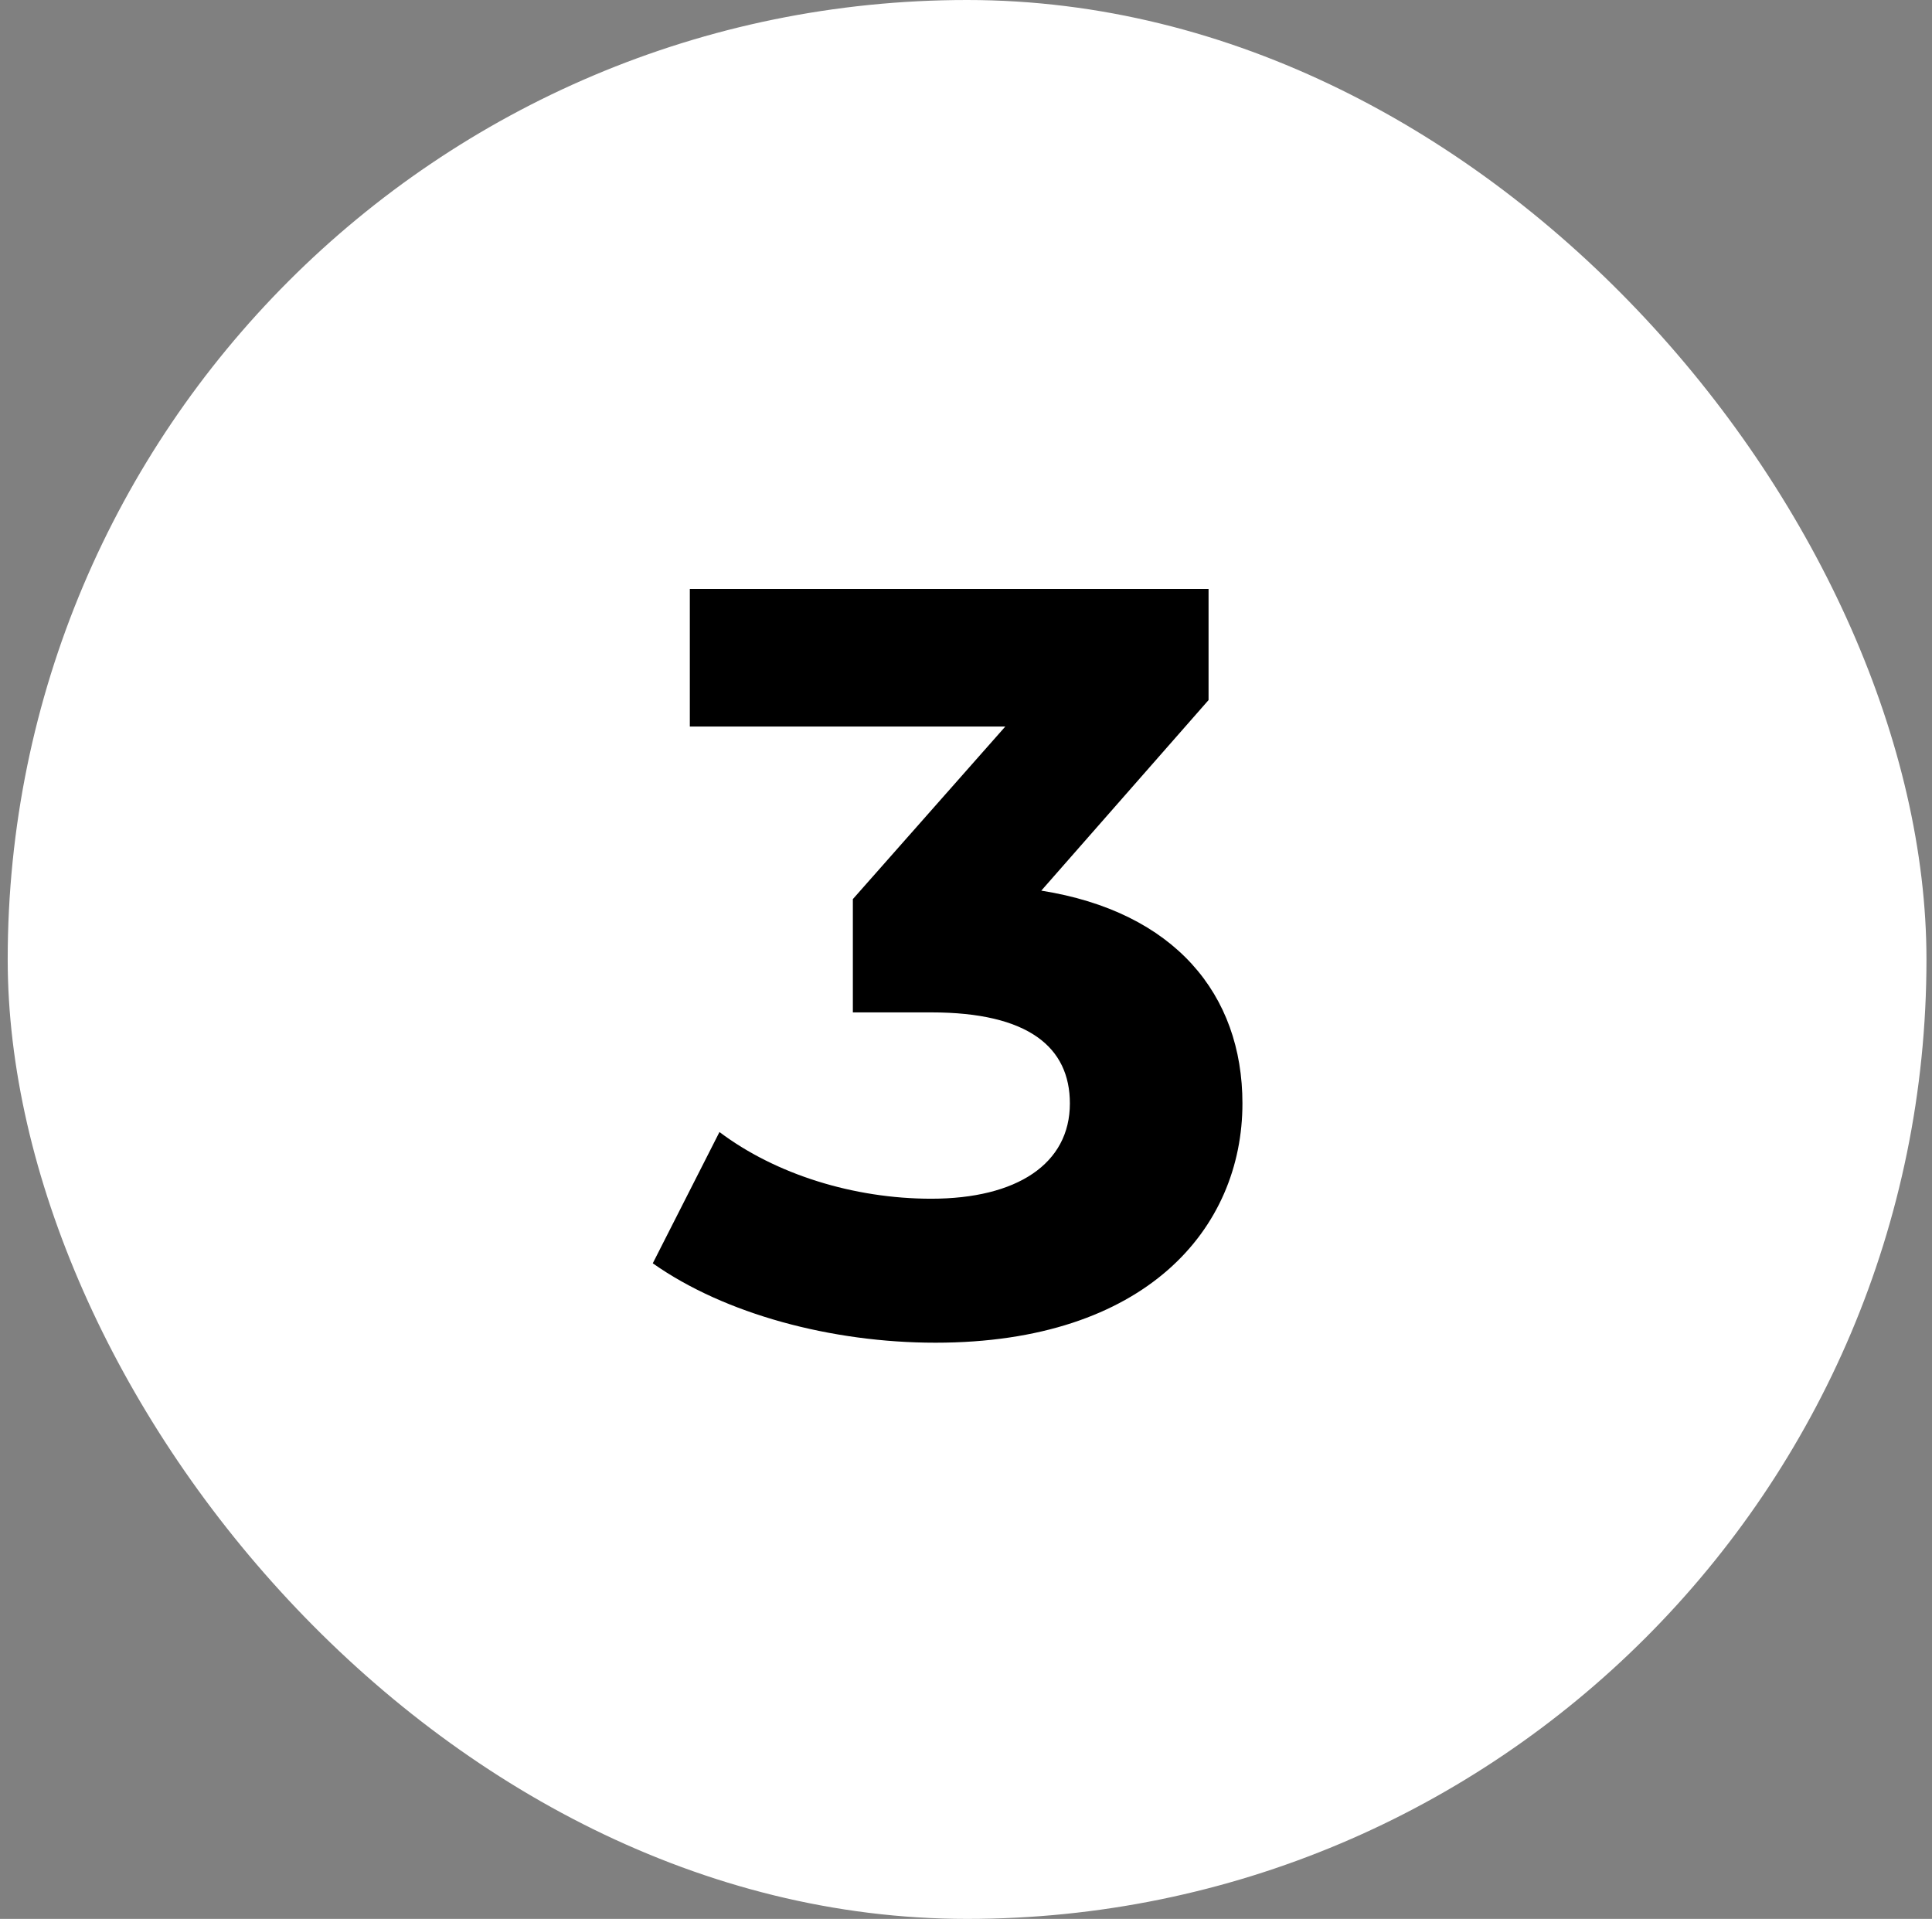
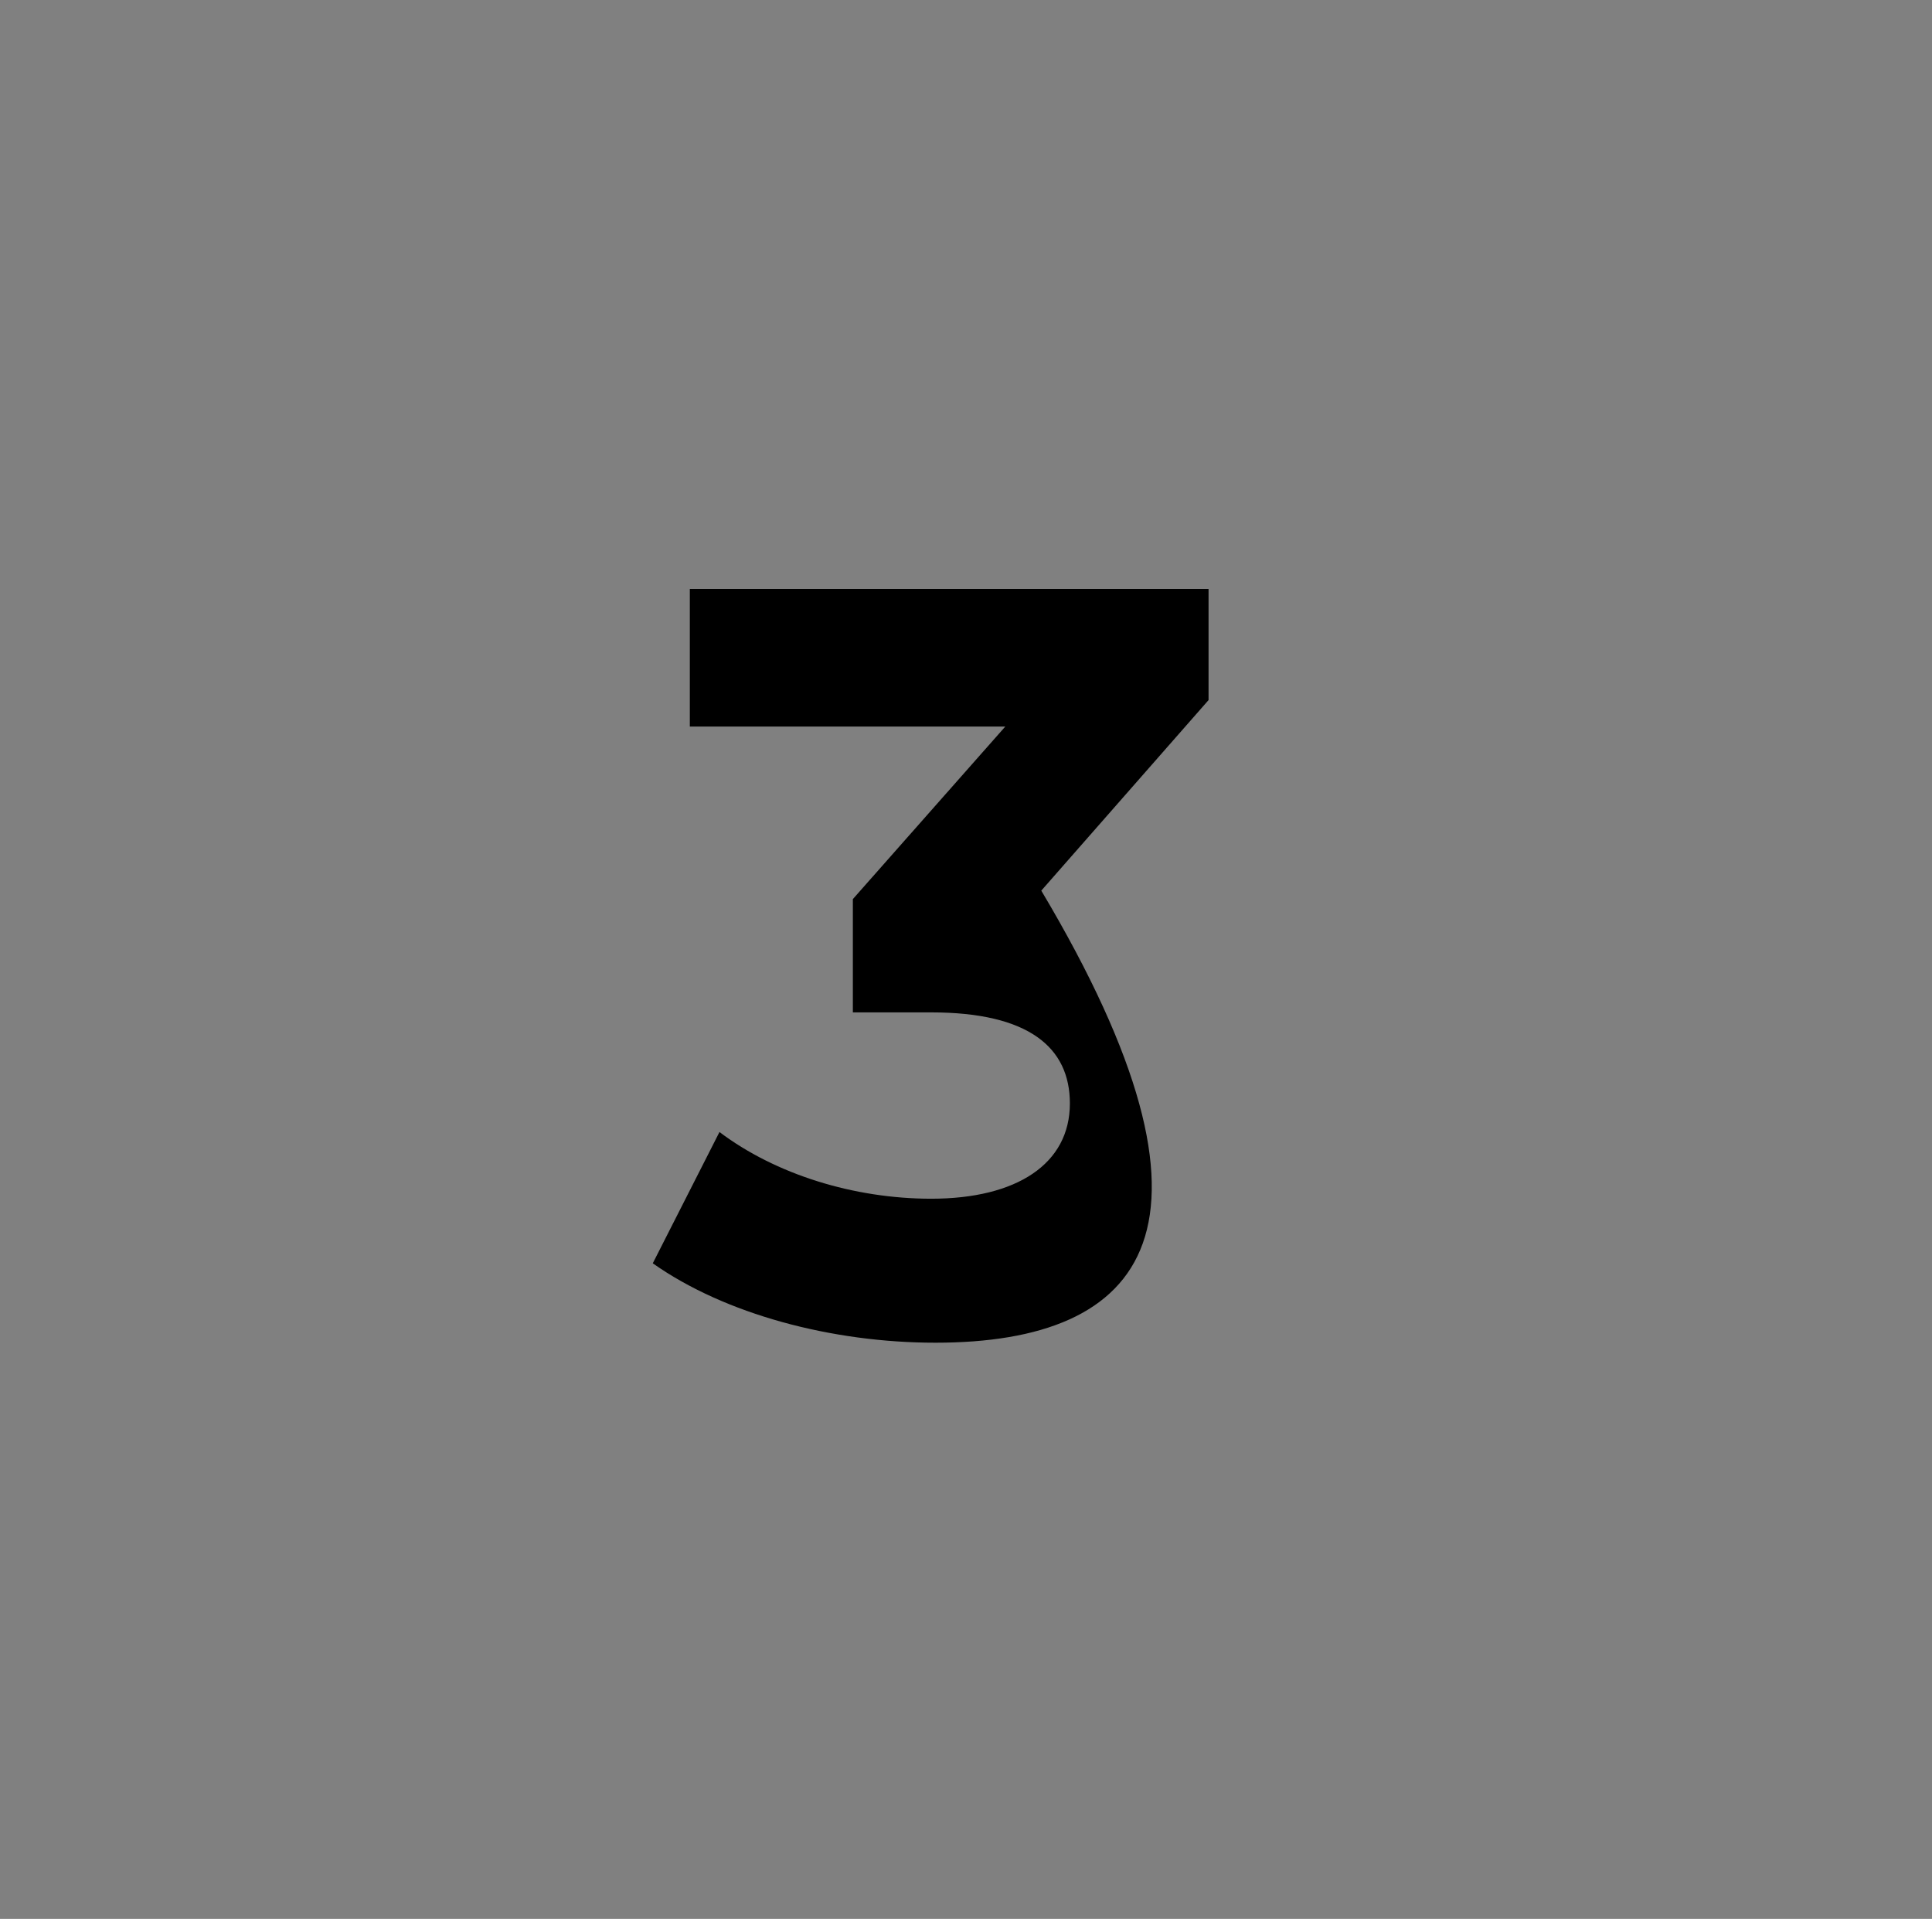
<svg xmlns="http://www.w3.org/2000/svg" width="146" height="145" viewBox="0 0 146 145" fill="none">
  <rect x="0" y="0" width="146" height="145" fill="#808080" stroke="none" />
-   <rect x="0.582" width="145" height="145" rx="72.5" fill="white" />
-   <path d="M78.69 67.3C88.77 68.9 93.89 75.14 93.89 83.38C93.89 92.82 86.61 101.46 70.69 101.46C62.85 101.46 54.77 99.3 49.33 95.46L54.37 85.54C58.61 88.74 64.53 90.58 70.37 90.58C76.85 90.58 80.85 87.94 80.85 83.38C80.85 79.14 77.73 76.5 70.37 76.5H64.45V67.94L75.97 54.9H52.13V44.5H91.33V52.9L78.69 67.3Z" fill="black" />
+   <path d="M78.69 67.3C93.89 92.82 86.61 101.46 70.69 101.46C62.85 101.46 54.77 99.3 49.33 95.46L54.37 85.54C58.61 88.74 64.53 90.58 70.37 90.58C76.85 90.58 80.85 87.94 80.85 83.38C80.85 79.14 77.73 76.5 70.37 76.5H64.45V67.94L75.97 54.9H52.13V44.5H91.33V52.9L78.69 67.3Z" fill="black" />
</svg>